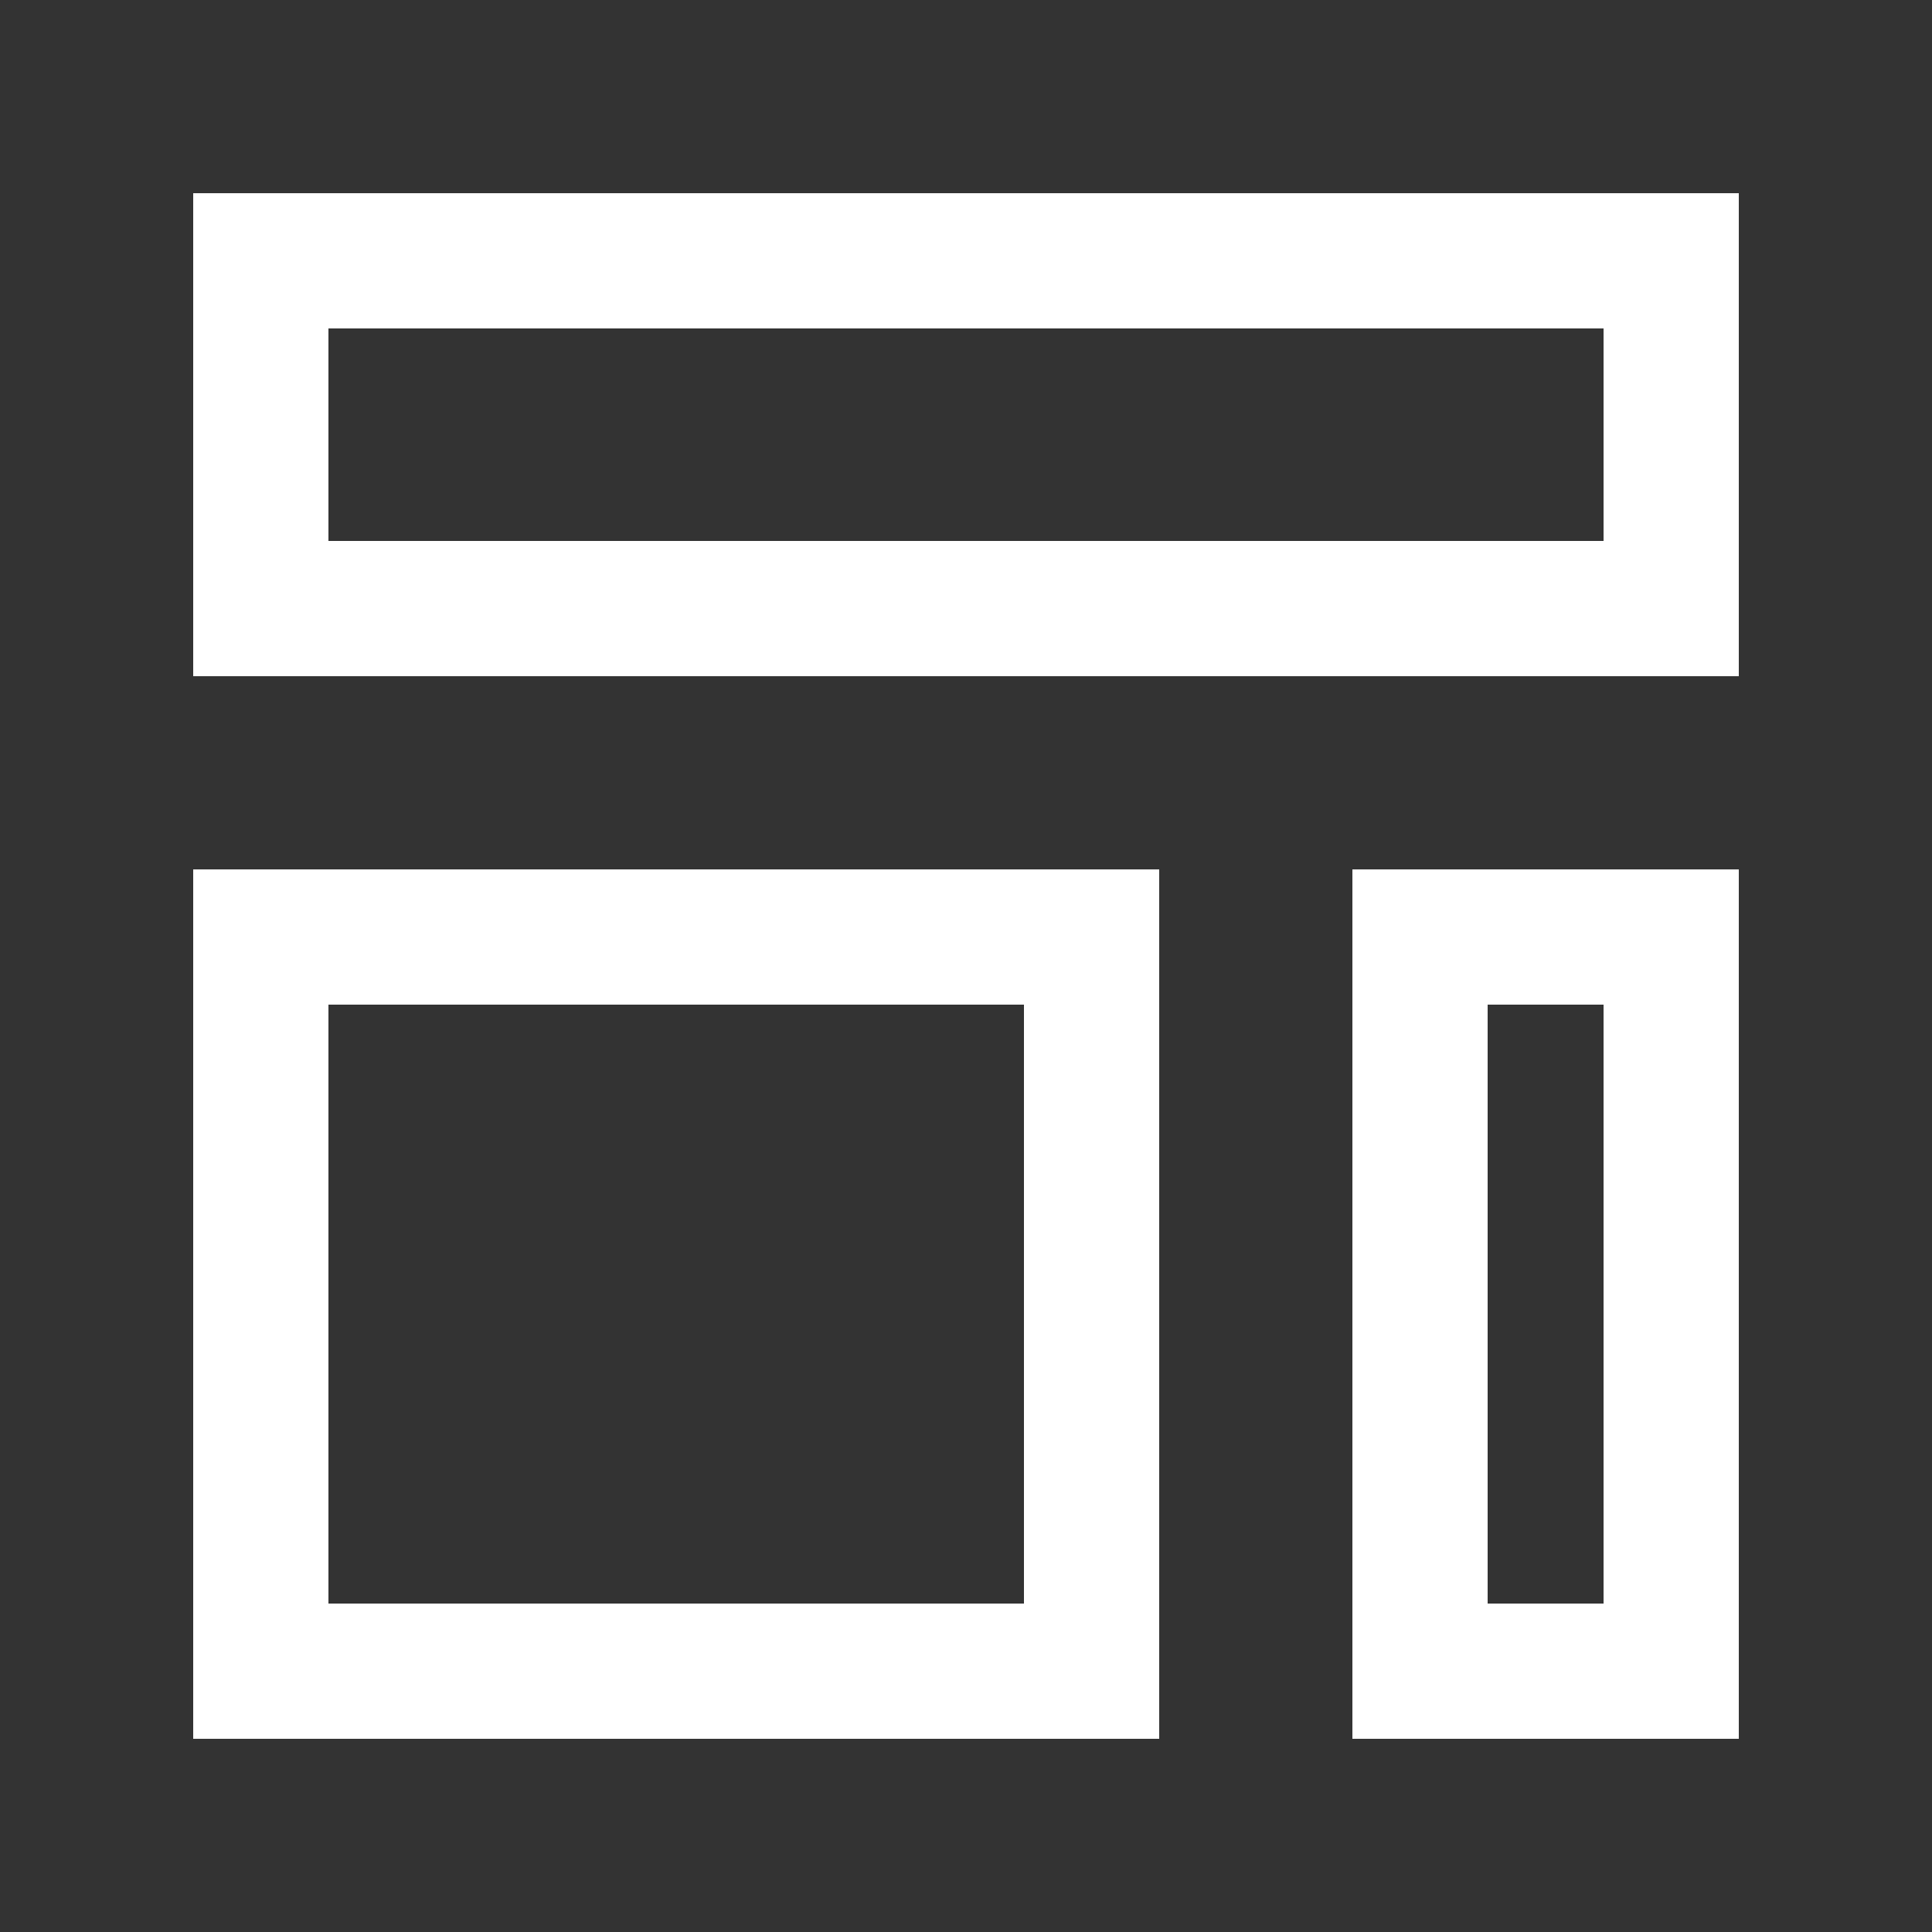
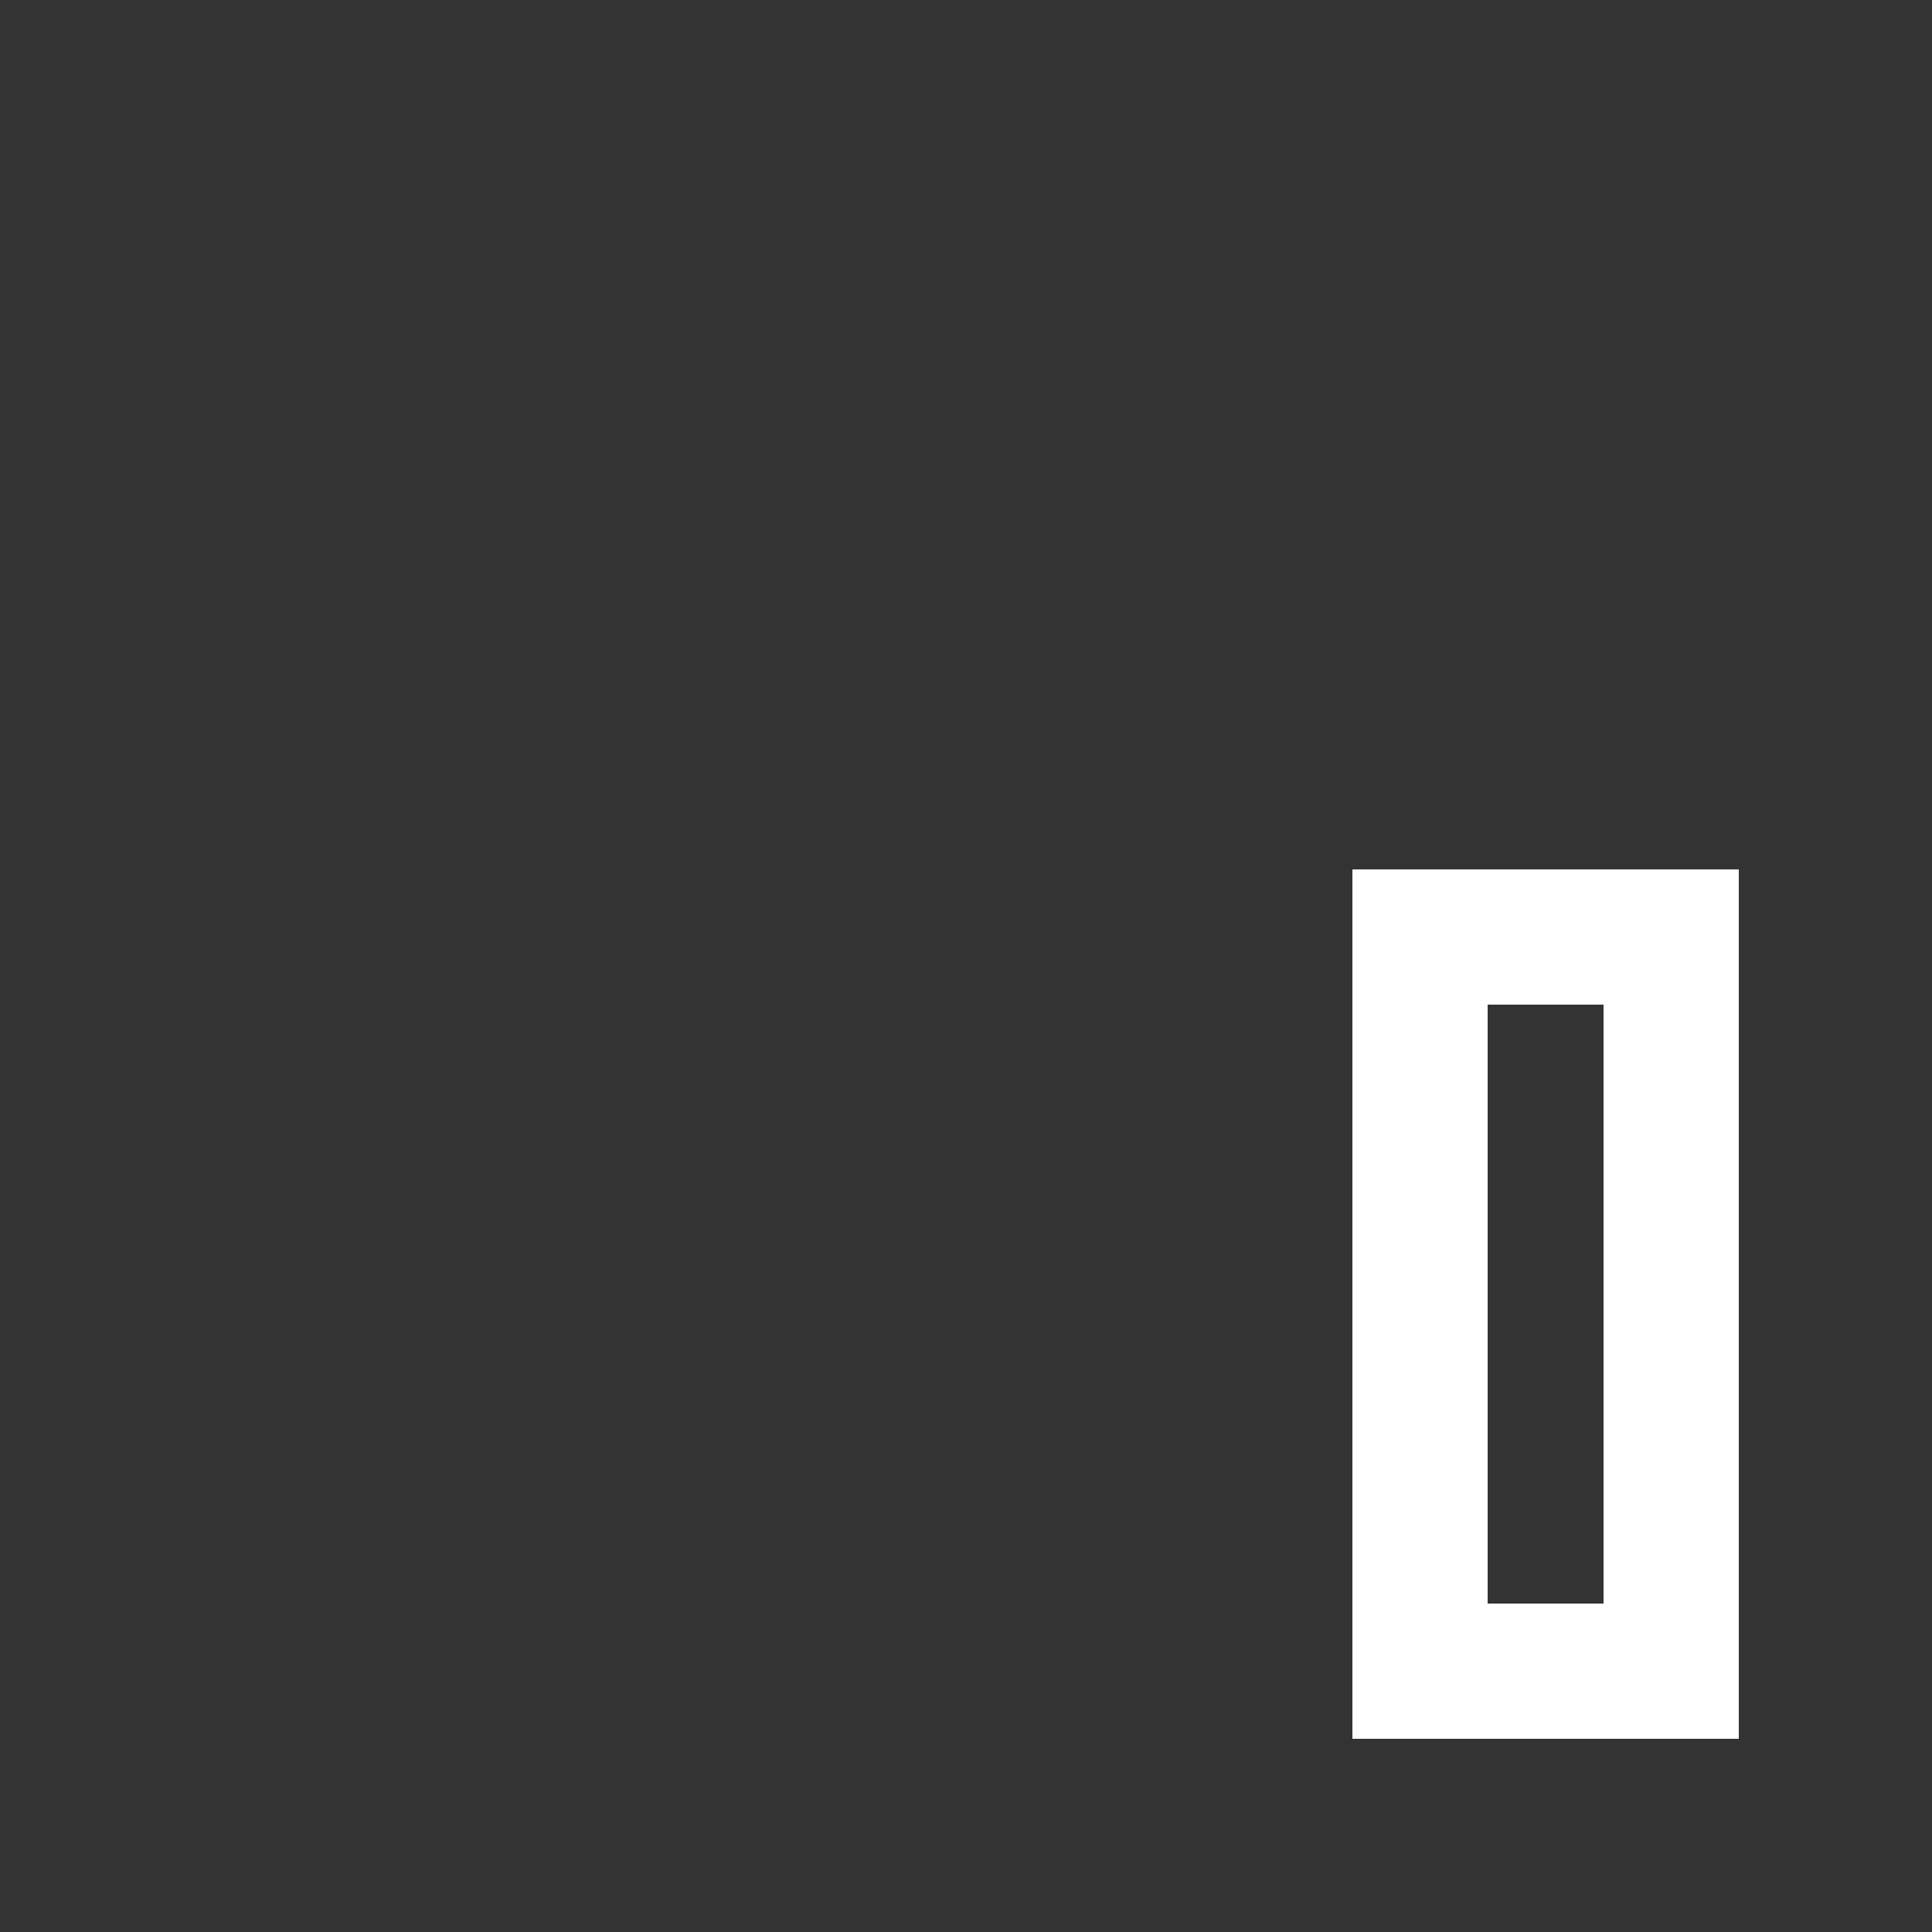
<svg xmlns="http://www.w3.org/2000/svg" width="100" height="100" viewBox="0 0 100 100" fill="none">
  <rect x="0" y="0" width="100" height="100" fill="#333333" stroke="none" />
-   <rect x="13.5" y="13.5" width="73" height="18" stroke="white" stroke-width="7" />
-   <rect x="13.5" y="48.5" width="43" height="38" stroke="white" stroke-width="7" />
  <rect x="73.5" y="48.5" width="13" height="38" stroke="white" stroke-width="7" />
</svg>